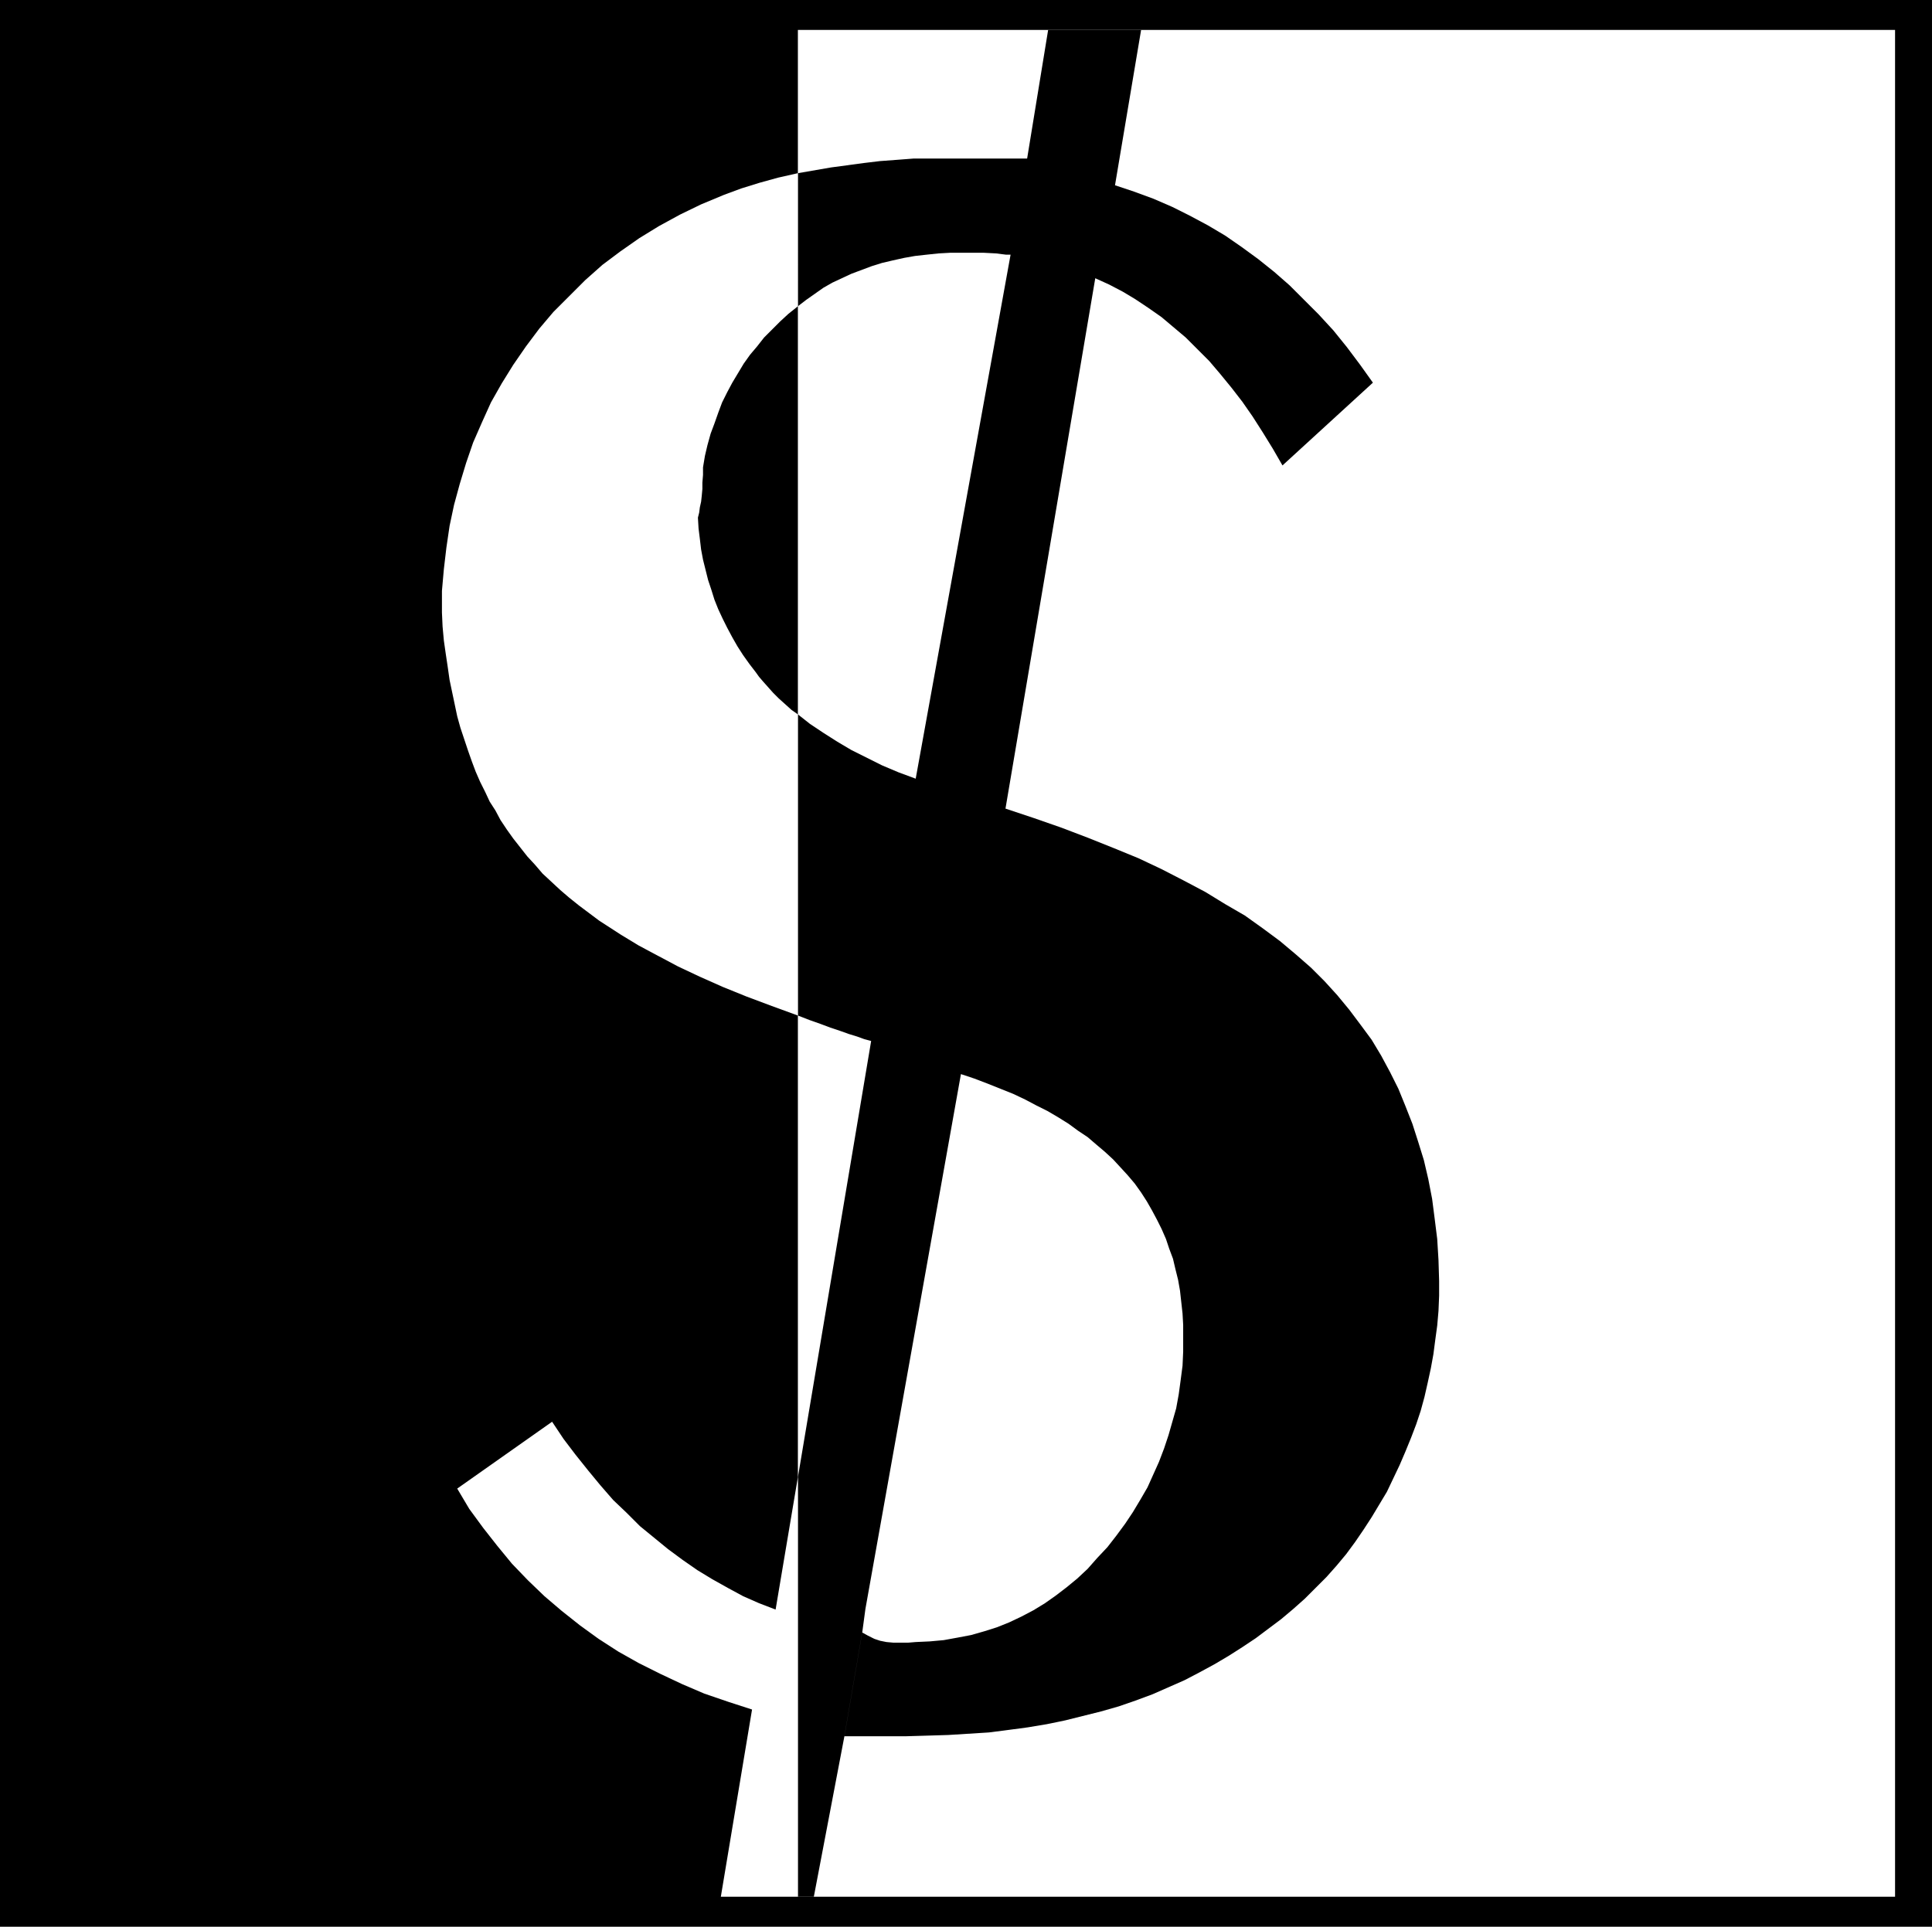
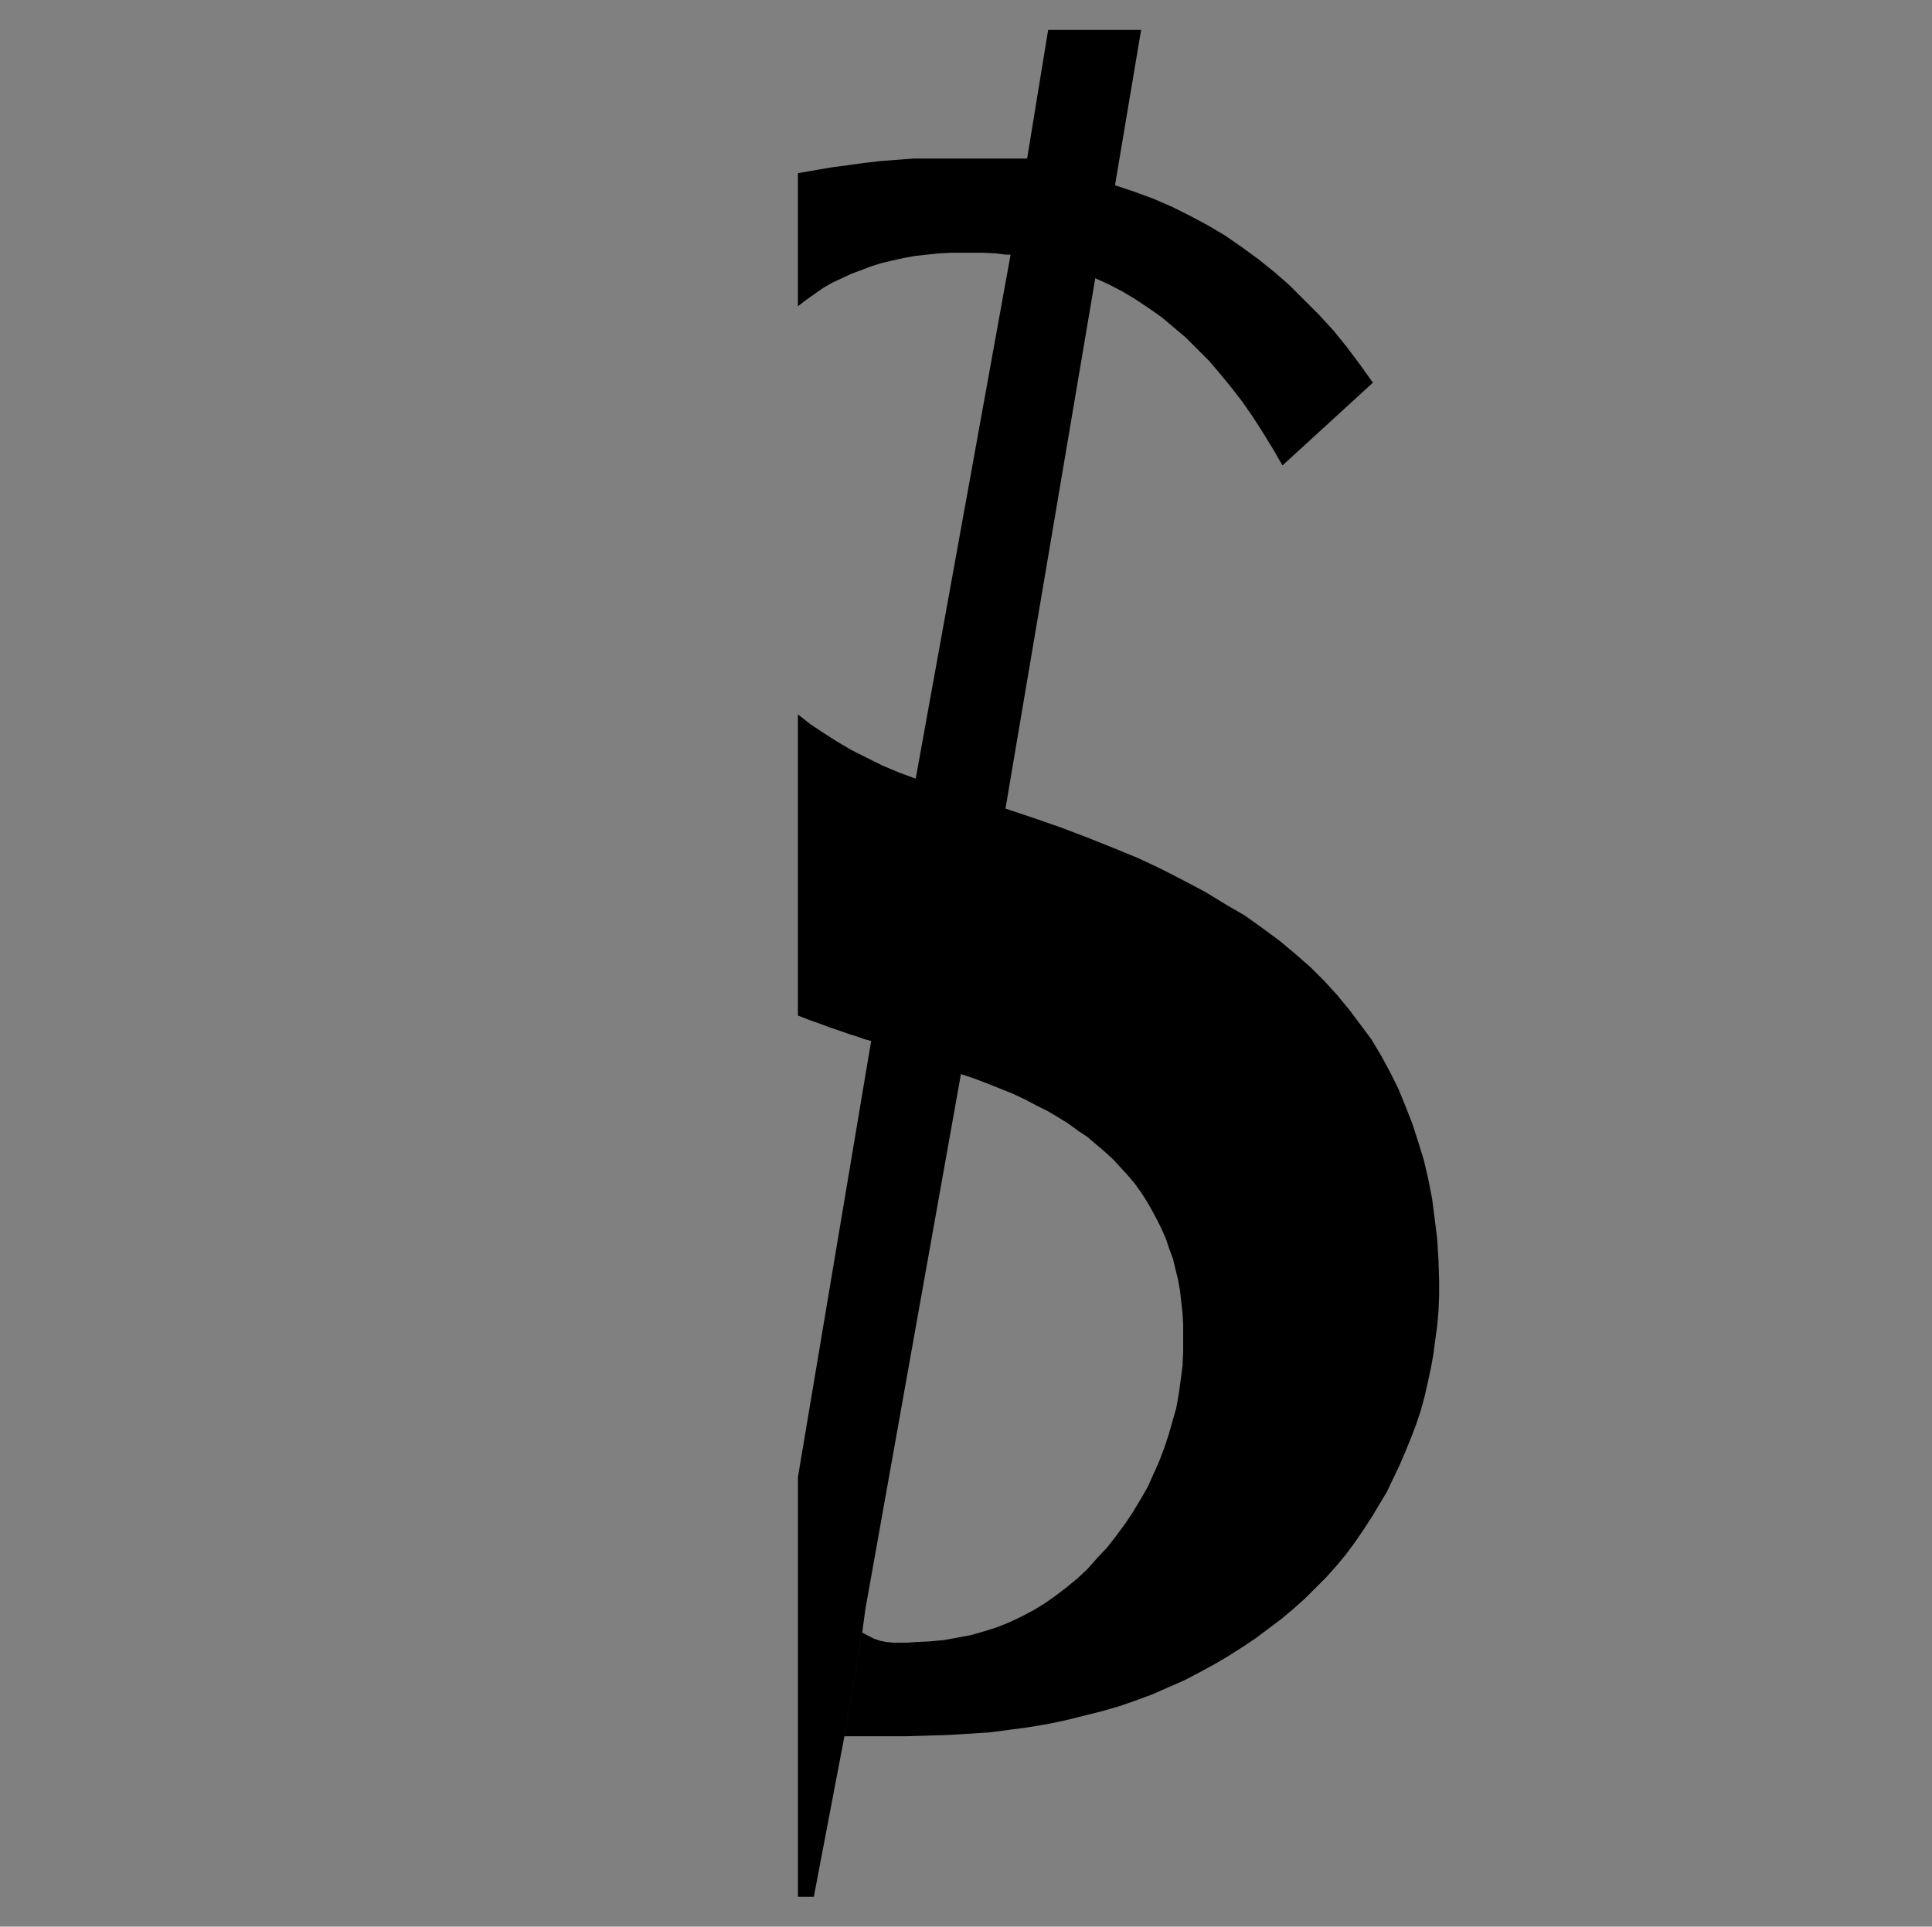
<svg xmlns="http://www.w3.org/2000/svg" xmlns:ns1="http://sodipodi.sourceforge.net/DTD/sodipodi-0.dtd" xmlns:ns2="http://www.inkscape.org/namespaces/inkscape" version="1.0" width="129.724mm" height="129.388mm" id="svg6" ns1:docname="Transposed $.wmf">
  <rect width="100%" height="100%" fill="#808080" stroke="none" />
  <ns1:namedview id="namedview6" pagecolor="#ffffff" bordercolor="#000000" borderopacity="0.25" ns2:showpageshadow="2" ns2:pageopacity="0.0" ns2:pagecheckerboard="0" ns2:deskcolor="#d1d1d1" ns2:document-units="mm" />
  <defs id="defs1">
    <pattern id="WMFhbasepattern" patternUnits="userSpaceOnUse" width="6" height="6" x="0" y="0" />
  </defs>
-   <path style="fill:#000000;fill-opacity:1;fill-rule:evenodd;stroke:none" d="M 0,0 H 490.294 V 489.027 H 0 Z" id="path1" />
-   <path style="fill:#000000;fill-opacity:1;fill-rule:evenodd;stroke:none" d="M 6.141,7.596 H 202.485 V 481.431 H 6.141 Z" id="path2" />
-   <path style="fill:#ffffff;fill-opacity:1;fill-rule:evenodd;stroke:none" d="M 202.485,7.596 H 480.921 V 481.431 H 202.485 Z" id="path3" />
  <path style="fill:#000000;fill-opacity:1;fill-rule:evenodd;stroke:none" d="m 218.806,414.364 -4.525,26.342 h 4.525 10.989 l 5.494,-0.162 5.333,-0.162 5.171,-0.323 5.171,-0.323 5.01,-0.646 4.848,-0.646 4.848,-0.808 4.686,-0.97 4.525,-1.131 4.525,-1.131 4.525,-1.293 4.202,-1.454 4.363,-1.616 4.04,-1.778 4.04,-1.778 3.717,-1.939 3.878,-2.101 3.555,-2.101 3.555,-2.263 3.394,-2.263 3.232,-2.424 3.232,-2.424 3.07,-2.586 2.909,-2.586 2.747,-2.747 2.747,-2.747 2.586,-2.909 2.424,-2.909 2.262,-3.071 2.101,-3.071 2.101,-3.232 1.939,-3.232 1.939,-3.232 1.616,-3.394 1.616,-3.394 1.454,-3.394 1.454,-3.555 1.293,-3.394 1.131,-3.394 0.97,-3.555 0.808,-3.555 0.808,-3.717 0.646,-3.555 0.485,-3.717 0.485,-3.555 0.323,-3.717 0.162,-3.879 v -3.717 l -0.162,-5.333 -0.323,-5.333 -0.646,-5.171 -0.646,-5.01 -0.97,-5.01 -1.131,-4.848 -1.454,-4.687 -1.454,-4.525 -1.778,-4.525 -1.778,-4.363 -2.101,-4.202 -2.262,-4.202 -2.424,-4.04 -2.747,-3.717 -2.909,-3.879 -3.07,-3.717 -3.232,-3.555 -3.394,-3.394 -3.878,-3.394 -4.04,-3.394 -4.363,-3.232 -4.525,-3.232 -5.01,-2.909 -5.01,-3.071 -5.494,-2.909 -5.656,-2.909 -5.818,-2.747 -6.302,-2.586 -6.464,-2.586 -6.787,-2.586 -6.949,-2.424 -7.272,-2.424 22.786,-134.62 3.555,1.616 3.394,1.778 3.232,1.939 3.394,2.263 3.232,2.263 3.07,2.586 3.07,2.586 2.909,2.909 3.07,3.071 2.747,3.232 2.909,3.555 2.747,3.555 2.586,3.717 2.586,4.04 2.586,4.202 2.424,4.202 22.947,-21.009 -3.232,-4.525 -3.394,-4.525 -3.394,-4.202 -3.717,-4.04 -3.717,-3.717 -3.717,-3.717 -3.878,-3.394 -4.04,-3.232 -4.202,-3.071 -4.202,-2.909 -4.363,-2.586 -4.525,-2.424 -4.525,-2.263 -4.848,-2.101 -4.848,-1.778 -4.848,-1.616 6.626,-39.432 H 265.993 L 260.661,40.24 h -12.443 -11.958 -4.363 l -4.202,0.323 -4.363,0.323 -4.04,0.485 -8.403,1.131 -8.403,1.454 V 77.734 l 2.101,-1.616 4.363,-3.071 2.262,-1.293 2.424,-1.131 2.424,-1.131 2.586,-0.97 2.586,-0.97 2.586,-0.808 2.747,-0.646 2.909,-0.646 2.747,-0.485 2.909,-0.323 3.07,-0.323 2.909,-0.162 h 3.232 3.555 1.778 l 3.07,0.162 1.293,0.162 1.293,0.162 h 1.131 l -24.078,133.004 -4.363,-1.616 -4.202,-1.778 -3.878,-1.939 -3.878,-1.939 -3.555,-2.101 -3.555,-2.263 -3.394,-2.263 -3.07,-2.424 v 76.441 l 2.909,1.131 2.747,0.97 2.586,0.97 2.424,0.808 2.262,0.808 2.101,0.646 1.778,0.646 1.778,0.485 -18.584,110.702 v 106.5 h 4.04 l 7.757,-40.725 4.525,-26.342 0.808,-5.98 24.24,-135.751 3.394,1.131 3.394,1.293 3.232,1.293 3.232,1.293 3.07,1.454 2.747,1.454 2.909,1.454 2.747,1.616 2.586,1.616 2.424,1.778 2.424,1.616 2.262,1.939 2.101,1.778 2.101,1.939 1.939,2.101 1.778,1.939 1.778,2.101 1.616,2.263 1.454,2.263 1.293,2.263 1.293,2.424 1.131,2.263 1.131,2.586 0.808,2.424 0.97,2.586 0.646,2.747 0.646,2.586 0.485,2.747 0.323,2.909 0.323,2.909 0.162,2.909 v 3.071 3.717 l -0.162,3.555 -0.485,3.717 -0.485,3.555 -0.646,3.555 -0.97,3.394 -0.97,3.394 -1.131,3.394 -1.293,3.394 -1.454,3.232 -1.454,3.232 -1.778,3.071 -1.939,3.232 -1.939,2.909 -2.262,3.071 -2.262,2.909 -2.586,2.747 -2.424,2.747 -2.586,2.424 -2.747,2.263 -2.747,2.101 -2.747,1.939 -2.909,1.778 -3.07,1.616 -3.07,1.454 -3.232,1.293 -3.07,0.97 -3.394,0.97 -3.394,0.646 -3.555,0.646 -3.555,0.323 -3.555,0.162 -1.939,0.162 h -1.939 -1.778 l -1.778,-0.162 -1.616,-0.323 -1.454,-0.485 -1.616,-0.808 z" id="path4" />
-   <path style="fill:#ffffff;fill-opacity:1;fill-rule:evenodd;stroke:none" d="m 202.485,374.931 -5.656,33.615 -4.202,-1.616 -4.04,-1.778 -3.878,-2.101 -4.04,-2.263 -3.717,-2.263 -3.717,-2.586 -3.717,-2.747 -3.555,-2.909 -3.555,-2.909 -3.394,-3.394 -3.394,-3.232 -3.232,-3.717 -3.07,-3.717 -3.232,-4.04 -3.07,-4.04 -2.909,-4.363 -24.078,16.969 3.07,5.171 3.555,4.848 3.555,4.525 3.717,4.525 4.04,4.202 4.202,4.04 4.363,3.717 4.686,3.717 4.686,3.394 5.01,3.232 5.171,2.909 5.494,2.747 5.494,2.586 5.656,2.424 6.141,2.101 5.979,1.939 -7.918,47.513 h 19.554 z" id="path5" />
-   <path style="fill:#ffffff;fill-opacity:1;fill-rule:evenodd;stroke:none" d="m 202.485,257.765 v -76.441 l -1.616,-1.131 -1.616,-1.454 -1.616,-1.454 -1.454,-1.454 -1.293,-1.454 -1.293,-1.454 -0.97,-1.131 -0.808,-1.131 -1.616,-2.101 -1.616,-2.263 -1.454,-2.263 -1.293,-2.263 -1.293,-2.424 -1.131,-2.263 -1.131,-2.424 -0.97,-2.424 -0.808,-2.586 -0.808,-2.424 -0.646,-2.586 -0.646,-2.586 -0.485,-2.586 -0.323,-2.747 -0.323,-2.586 -0.162,-2.747 0.323,-1.293 0.162,-1.293 0.323,-1.454 0.162,-1.454 0.162,-1.778 v -1.616 l 0.162,-1.939 v -1.939 l 0.485,-2.909 0.646,-2.747 0.808,-2.909 0.97,-2.586 0.97,-2.747 0.97,-2.586 1.293,-2.586 1.293,-2.424 1.454,-2.424 1.454,-2.424 1.616,-2.263 1.778,-2.101 1.778,-2.263 1.939,-1.939 2.101,-2.101 2.101,-1.939 2.424,-1.939 V 43.957 l -5.01,1.131 -4.686,1.293 -4.686,1.454 -4.363,1.616 -5.818,2.424 -5.333,2.586 -5.333,2.909 -5.01,3.071 -4.848,3.394 -4.525,3.394 -4.363,3.879 -4.04,4.04 -4.04,4.04 -3.555,4.202 -3.394,4.525 -3.232,4.687 -2.909,4.687 -2.747,4.848 -2.262,5.01 -2.262,5.171 -1.778,5.171 -1.616,5.333 -1.454,5.333 -1.131,5.333 -0.808,5.495 -0.646,5.495 -0.485,5.495 v 5.495 l 0.162,3.555 0.323,3.555 0.485,3.394 0.485,3.232 0.485,3.394 0.646,3.071 0.646,3.071 0.646,3.071 0.808,2.909 0.97,2.909 0.97,2.909 0.97,2.747 0.97,2.586 1.131,2.586 1.293,2.586 1.131,2.424 1.454,2.263 1.293,2.424 1.616,2.424 1.616,2.263 1.778,2.263 1.778,2.263 1.939,2.101 1.939,2.263 2.262,2.101 2.262,2.101 2.262,1.939 2.424,1.939 5.171,3.879 2.747,1.778 2.747,1.778 4.525,2.747 4.848,2.586 5.171,2.747 5.494,2.586 5.818,2.586 5.979,2.424 6.464,2.424 z" id="path6" />
</svg>